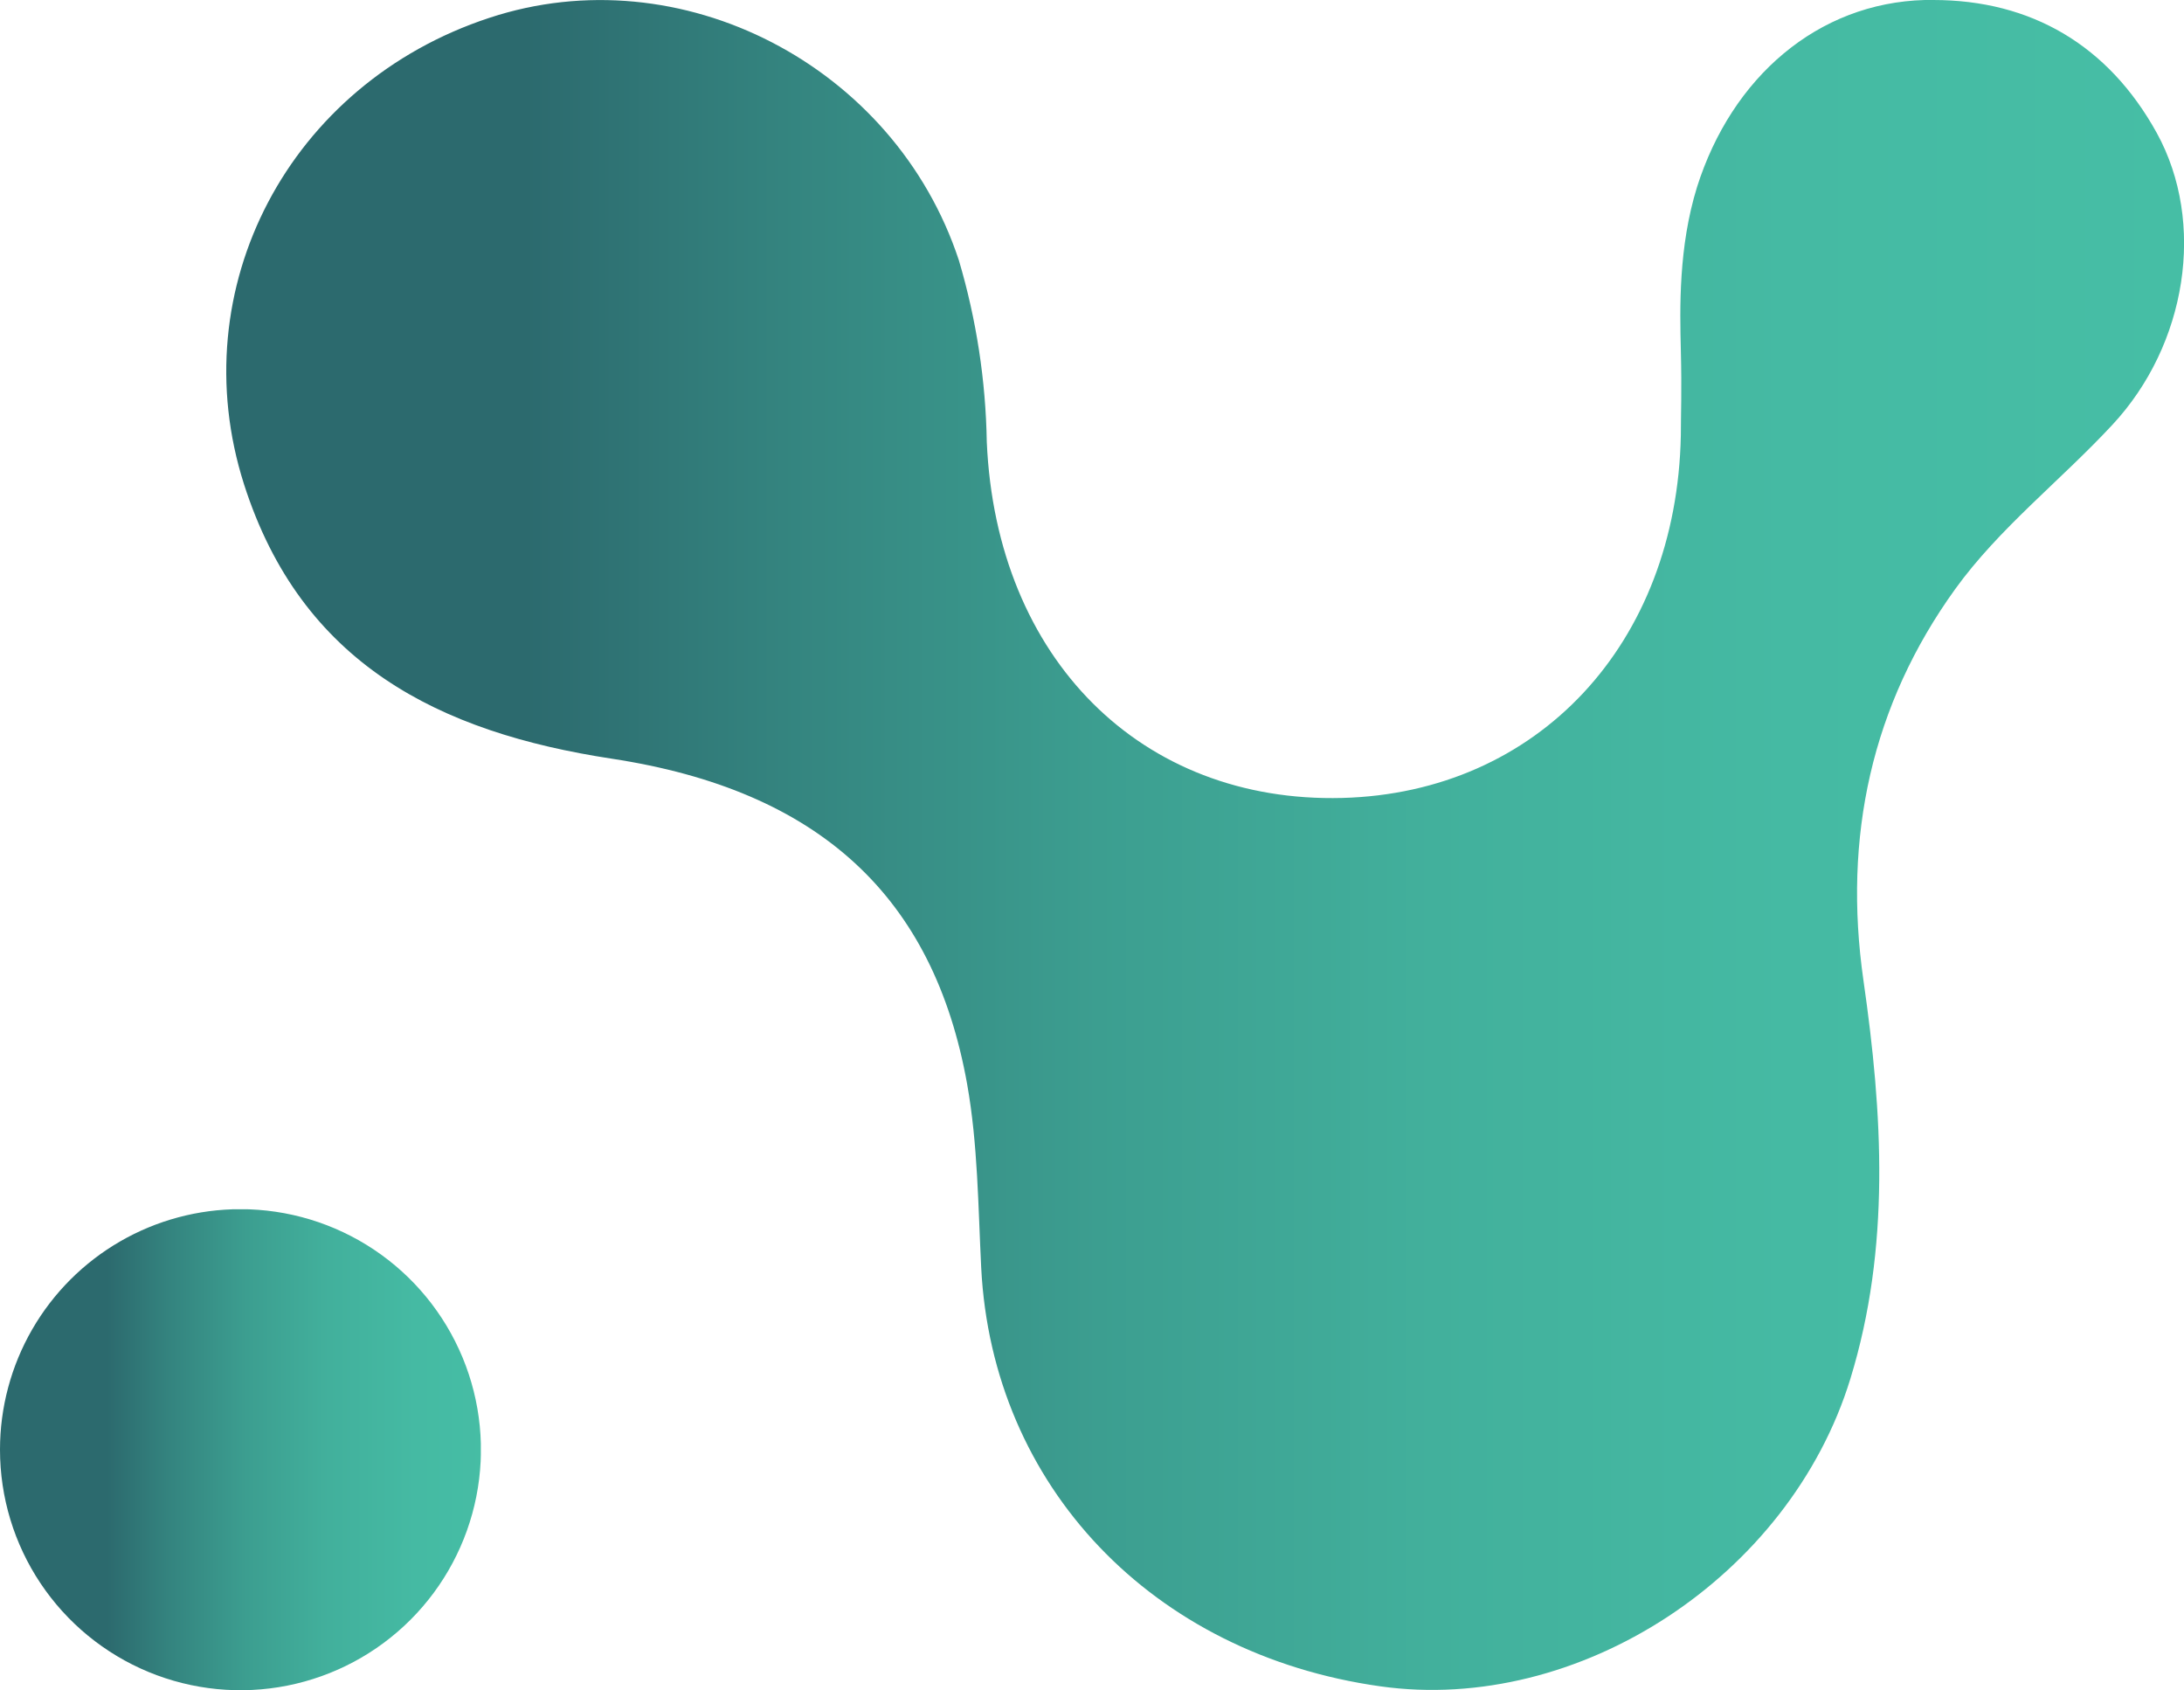
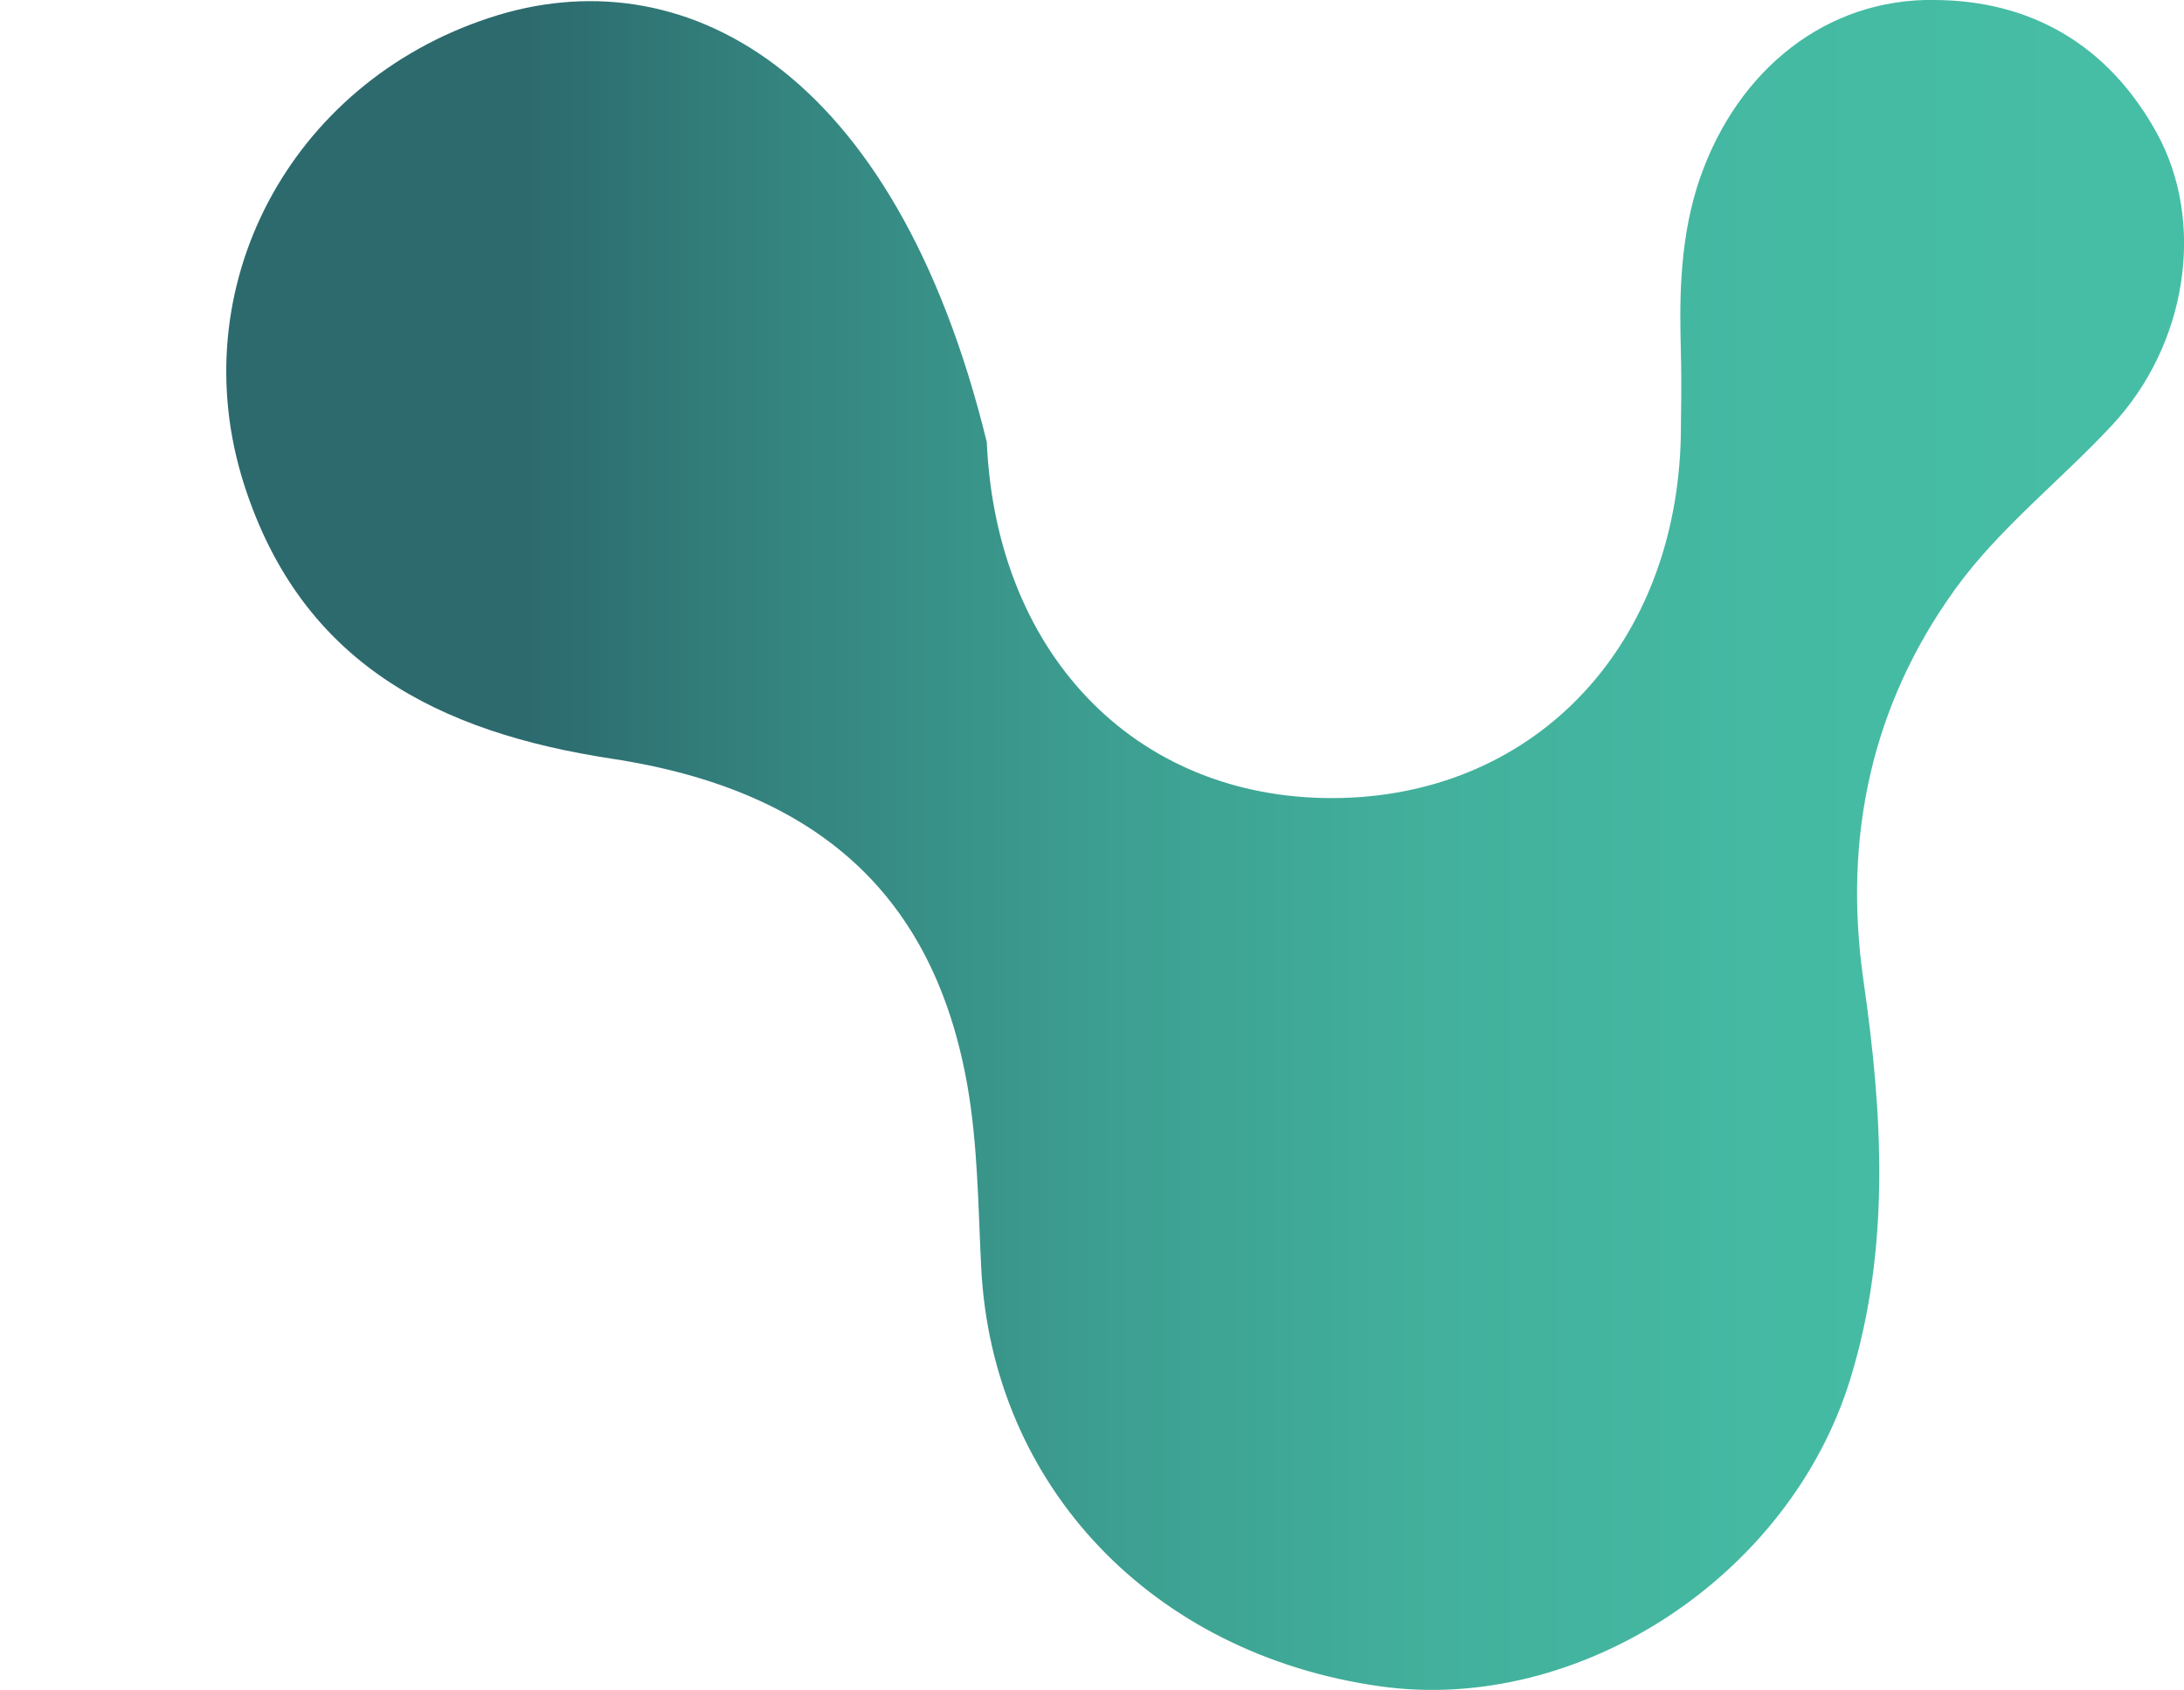
<svg xmlns="http://www.w3.org/2000/svg" xmlns:xlink="http://www.w3.org/1999/xlink" id="Calque_1" data-name="Calque 1" viewBox="0 0 234.87 181.71">
  <defs>
    <style>.cls-1{fill:none;}.cls-2{clip-path:url(#clip-path);}.cls-3{fill:url(#Dégradé_sans_nom_2);}.cls-4{clip-path:url(#clip-path-2);}.cls-5{fill:url(#Dégradé_sans_nom_2-2);}</style>
    <clipPath id="clip-path">
-       <path class="cls-1" d="M207,0c-11.54.31-20.77,8.32-24.5,20.11-2,6.46-1.85,13.05-1.74,17.55s0,6.79,0,9.13c-.44,22.44-15.38,38.44-36.41,39-21.59.56-37.2-14.93-38.23-38.26a73.05,73.05,0,0,0-3-19.54C96.2,7,73.17-4.87,52.62,1.92,31.08,9,19.52,31,26.24,52.06,32.4,71.32,47.15,78.73,65.8,81.57c22.3,3.4,34.61,14.82,38.21,35,1.15,6.46,1.18,13.14,1.51,19.73,1.19,23.46,18.38,41.56,42.92,45,21.28,3,44-11.74,50.55-33.06,4.34-14.11,3.47-28.51,1.41-42.82-2.22-15.42.88-29.63,9.86-42.08,4.72-6.55,11.36-11.69,16.91-17.67,8-8.59,10.09-21.71,4.77-31.38C226.75,4.89,218.46,0,207.9,0H207" />
+       <path class="cls-1" d="M207,0c-11.54.31-20.77,8.32-24.5,20.11-2,6.46-1.85,13.05-1.74,17.55s0,6.79,0,9.13c-.44,22.44-15.38,38.44-36.41,39-21.59.56-37.2-14.93-38.23-38.26C96.2,7,73.17-4.87,52.62,1.92,31.08,9,19.52,31,26.24,52.06,32.4,71.32,47.15,78.73,65.8,81.57c22.3,3.4,34.61,14.82,38.21,35,1.15,6.46,1.18,13.14,1.51,19.73,1.19,23.46,18.38,41.56,42.92,45,21.28,3,44-11.74,50.55-33.06,4.34-14.11,3.47-28.51,1.41-42.82-2.22-15.42.88-29.63,9.86-42.08,4.72-6.55,11.36-11.69,16.91-17.67,8-8.59,10.09-21.71,4.77-31.38C226.75,4.89,218.46,0,207.9,0H207" />
    </clipPath>
    <linearGradient id="Dégradé_sans_nom_2" x1="691.61" y1="494.23" x2="692.61" y2="494.23" gradientTransform="matrix(210.54, 0, 0, -210.54, -145588.69, 104144.56)" gradientUnits="userSpaceOnUse">
      <stop offset="0" stop-color="#2c6a6e" />
      <stop offset="0.16" stop-color="#2c6a6e" />
      <stop offset="0.29" stop-color="#34847f" />
      <stop offset="0.45" stop-color="#3c9e90" />
      <stop offset="0.62" stop-color="#42b09c" />
      <stop offset="0.8" stop-color="#45baa3" />
      <stop offset="1" stop-color="#46bea5" />
    </linearGradient>
    <clipPath id="clip-path-2">
-       <path class="cls-1" d="M0,155.86A25.86,25.86,0,1,0,25.85,130,25.85,25.85,0,0,0,0,155.86" />
-     </clipPath>
+       </clipPath>
    <linearGradient id="Dégradé_sans_nom_2-2" x1="679.97" y1="495.77" x2="680.97" y2="495.77" gradientTransform="matrix(51.71, 0, 0, -51.71, -35158.01, 25789.62)" xlink:href="#Dégradé_sans_nom_2" />
  </defs>
  <g class="cls-2">
    <rect class="cls-3" x="19.52" y="-4.87" width="217.74" height="189.21" />
  </g>
  <g class="cls-4">
    <rect class="cls-5" y="130.01" width="51.71" height="51.7" />
  </g>
</svg>